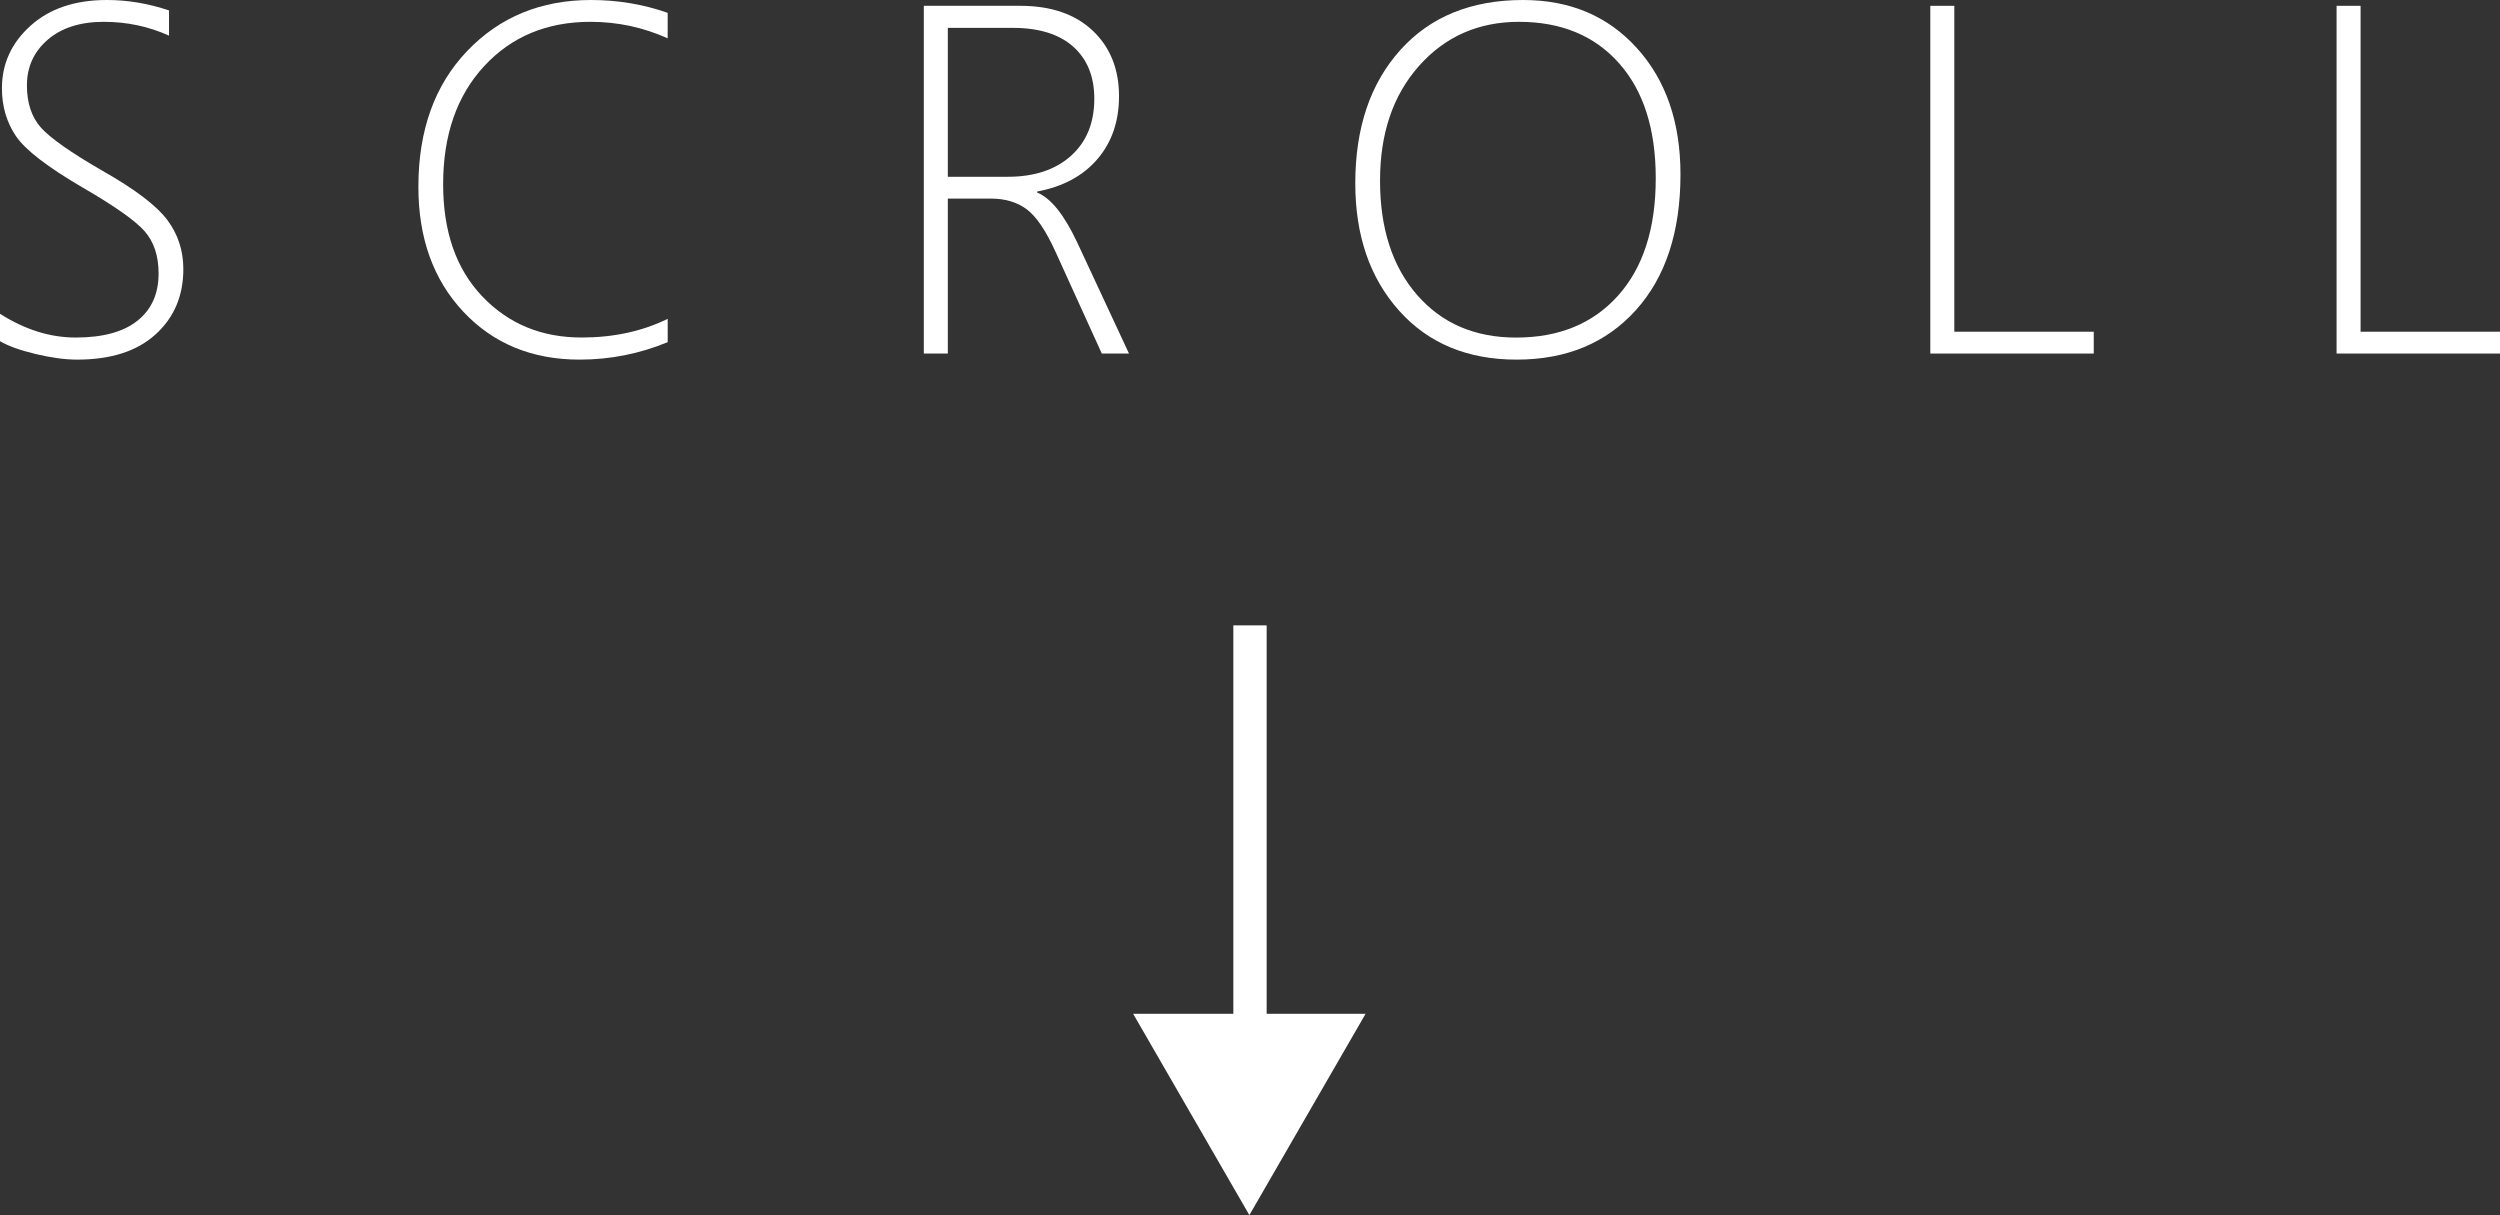
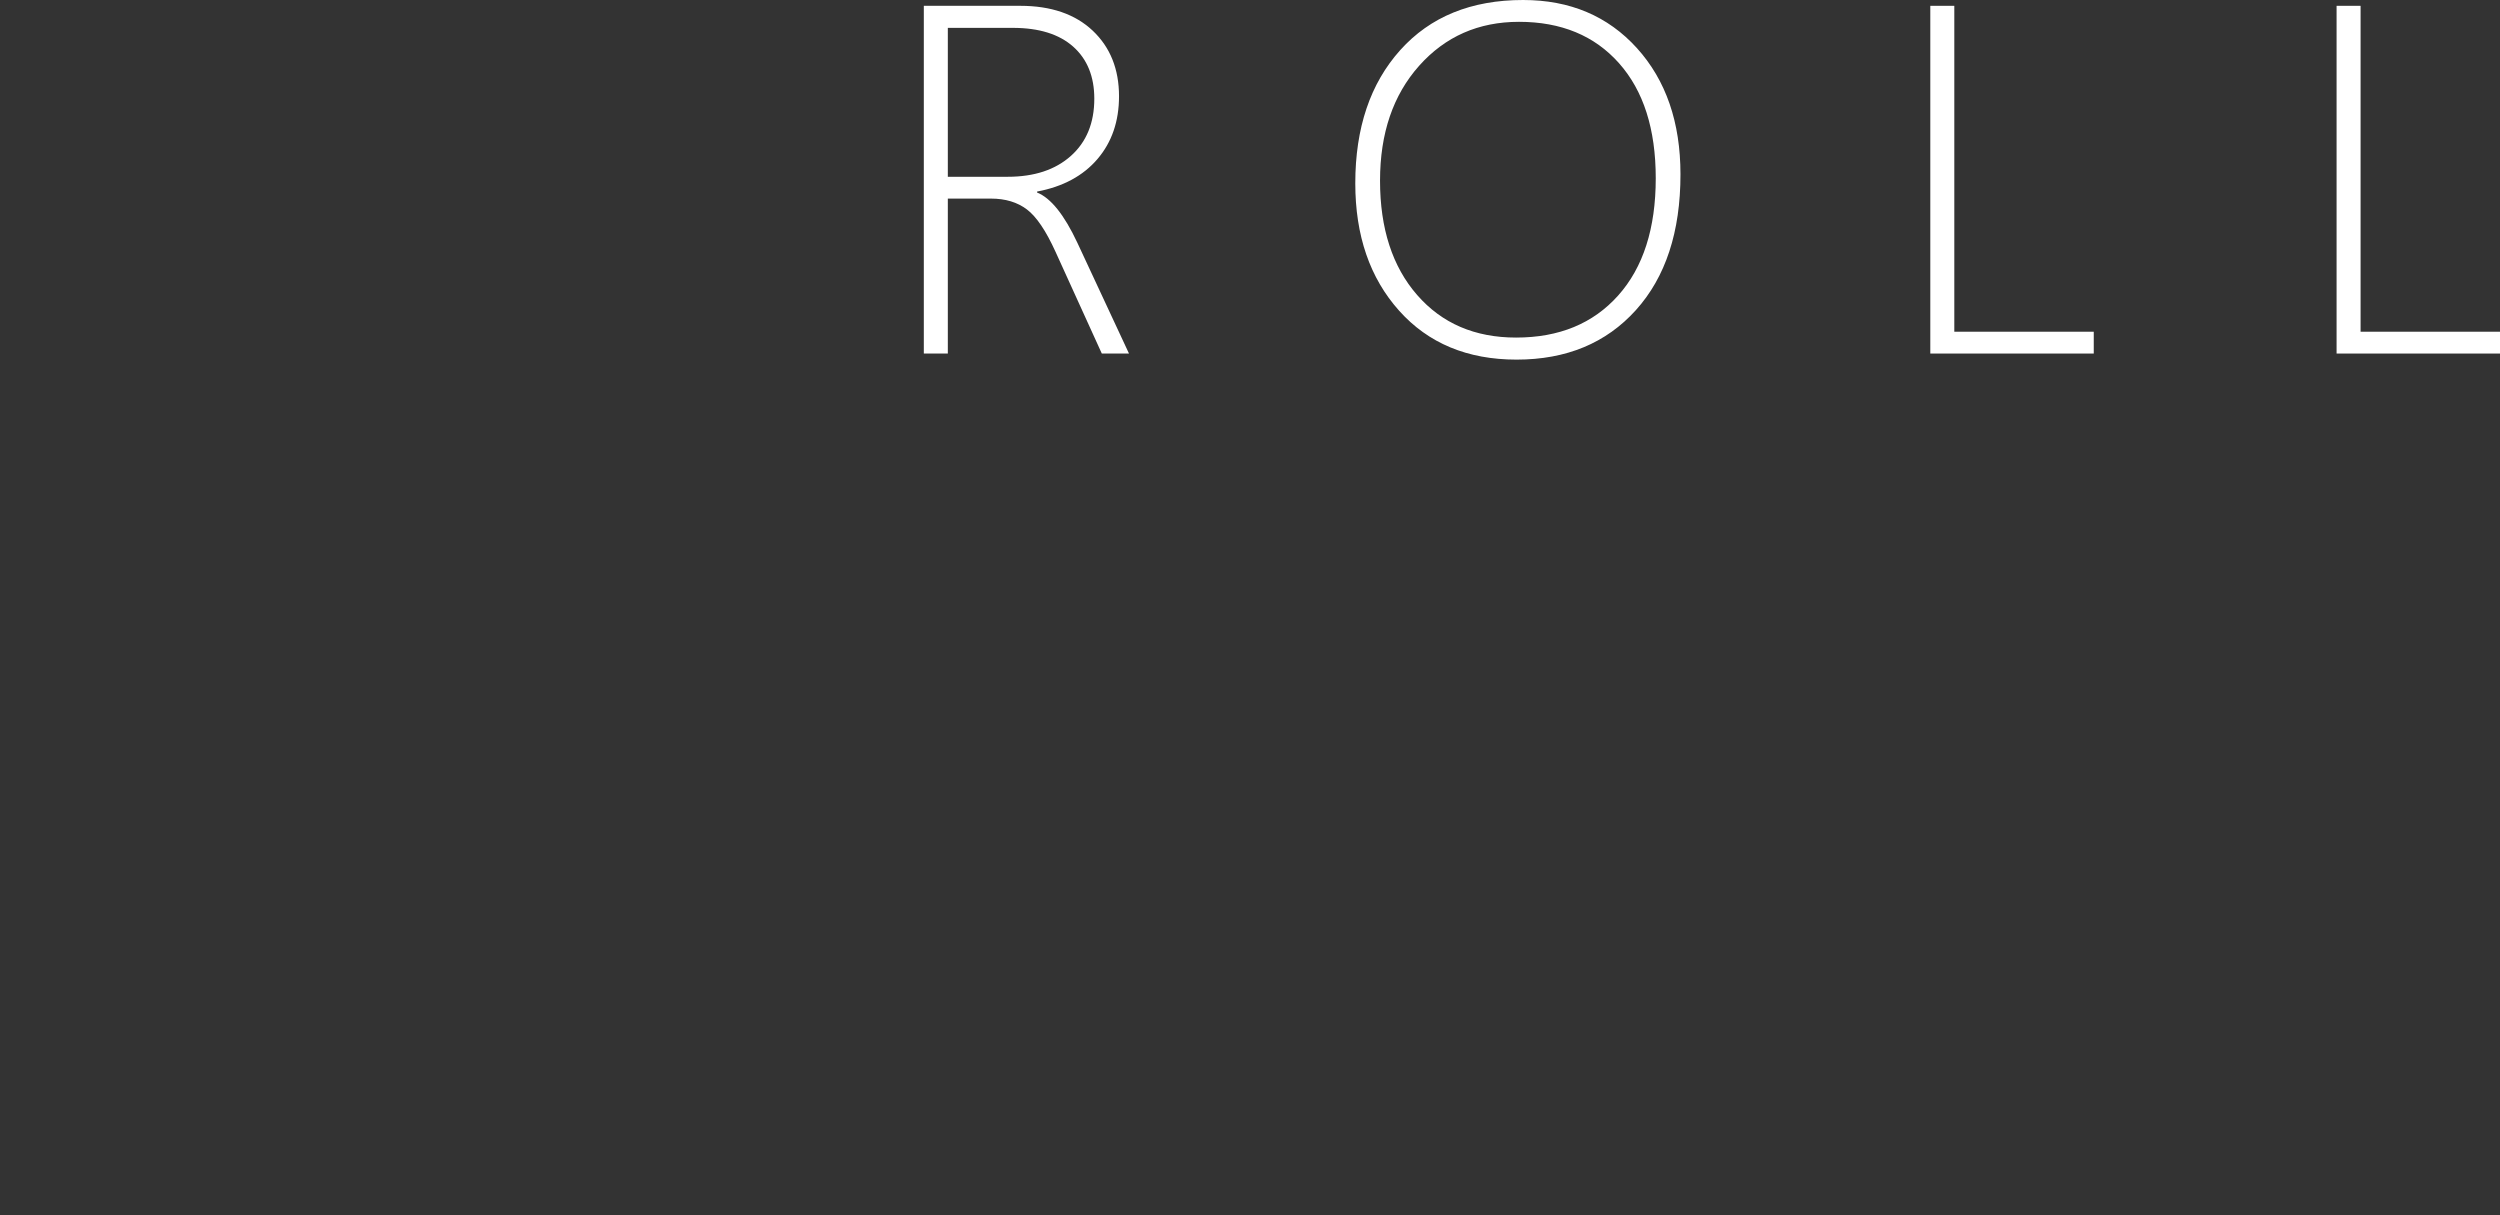
<svg xmlns="http://www.w3.org/2000/svg" version="1.1" x="0px" y="0px" width="90.61px" height="44.04px" viewBox="0 0 90.61 44.04" style="overflow:visible;enable-background:new 0 0 90.61 44.04;" xml:space="preserve">
  <rect x="0" y="0" width="90.61" height="44.04" fill="#333333" stroke="none" />
  <style type="text/css">
	.st0{fill:none;stroke:#FFFFFF;stroke-width:1.207;stroke-miterlimit:10;}
	.st1{fill:#FFFFFF;}
</style>
  <defs>
</defs>
  <g>
    <g>
      <g>
-         <line class="st0" x1="45.305" y1="37.975" x2="45.305" y2="22.666" />
        <g>
-           <polygon class="st1" points="49.495,36.743 45.282,44.04 41.069,36.743     " />
-         </g>
+           </g>
      </g>
    </g>
    <g>
-       <path class="st1" d="M0,12.366v-0.993c0.902,0.574,1.816,0.861,2.742,0.861c0.984,0,1.731-0.203,2.241-0.611    c0.51-0.406,0.765-0.977,0.765-1.709c0-0.645-0.171-1.158-0.515-1.543C4.892,7.988,4.148,7.465,3.006,6.803    C1.729,6.059,0.92,5.436,0.58,4.936c-0.34-0.502-0.51-1.08-0.51-1.736c0-0.891,0.346-1.646,1.037-2.268S2.722,0,3.876,0    c0.75,0,1.5,0.126,2.25,0.378v0.914C5.388,0.958,4.6,0.791,3.762,0.791c-0.855,0-1.534,0.217-2.034,0.65    C1.226,1.875,0.976,2.426,0.976,3.094c0,0.645,0.172,1.157,0.514,1.538c0.344,0.381,1.083,0.899,2.22,1.556    C4.887,6.855,5.67,7.449,6.06,7.967c0.39,0.52,0.585,1.115,0.585,1.789c0,0.967-0.336,1.755-1.007,2.364s-1.618,0.914-2.843,0.914    c-0.434,0-0.934-0.067-1.499-0.202S0.299,12.542,0,12.366z" />
-       <path class="st1" d="M24.199,12.401c-1.02,0.422-2.083,0.633-3.19,0.633c-1.723,0-3.128-0.578-4.215-1.735s-1.63-2.668-1.63-4.531    c0-2.045,0.589-3.684,1.767-4.918C18.108,0.617,19.605,0,21.422,0c0.967,0,1.893,0.155,2.777,0.466v0.923    c-0.885-0.398-1.816-0.598-2.795-0.598c-1.582,0-2.868,0.536-3.858,1.608s-1.485,2.499-1.485,4.28    c0,1.717,0.473,3.072,1.419,4.064c0.946,0.994,2.146,1.49,3.6,1.49c1.16,0,2.2-0.226,3.12-0.677V12.401z" />
      <path class="st1" d="M39.934,12.814l-1.679-3.691c-0.346-0.762-0.691-1.272-1.037-1.533s-0.779-0.392-1.301-0.392h-1.564v5.616    h-0.87V0.211h3.498c1.113,0,1.987,0.301,2.623,0.9c0.636,0.602,0.954,1.394,0.954,2.378c0,0.908-0.261,1.667-0.782,2.276    s-1.251,1.002-2.188,1.178v0.035c0.498,0.199,0.984,0.806,1.459,1.819l1.872,4.017H39.934z M34.353,1.011v5.396h2.171    c0.961,0,1.724-0.252,2.289-0.756s0.849-1.195,0.849-2.074c0-0.803-0.255-1.431-0.765-1.886c-0.51-0.453-1.239-0.681-2.188-0.681    H34.353z" />
      <path class="st1" d="M54.966,13.034c-1.781,0-3.201-0.592-4.258-1.775c-1.059-1.184-1.587-2.722-1.587-4.614    c0-2.01,0.543-3.619,1.63-4.83C51.838,0.605,53.322,0,55.203,0c1.699,0,3.074,0.582,4.126,1.744    c1.052,1.164,1.578,2.688,1.578,4.575c0,2.086-0.539,3.727-1.617,4.922S56.771,13.034,54.966,13.034z M55.054,0.791    c-1.465,0-2.671,0.53-3.617,1.591s-1.419,2.449-1.419,4.166c0,1.734,0.448,3.116,1.345,4.144c0.896,1.029,2.092,1.543,3.586,1.543    c1.559,0,2.792-0.508,3.7-1.525c0.908-1.016,1.362-2.433,1.362-4.249c0-1.781-0.443-3.171-1.332-4.171    C57.792,1.291,56.583,0.791,55.054,0.791z" />
      <path class="st1" d="M69.962,12.814V0.211h0.87v11.812h5.054v0.791H69.962z" />
      <path class="st1" d="M84.687,12.814V0.211h0.87v11.812h5.054v0.791H84.687z" />
    </g>
  </g>
</svg>